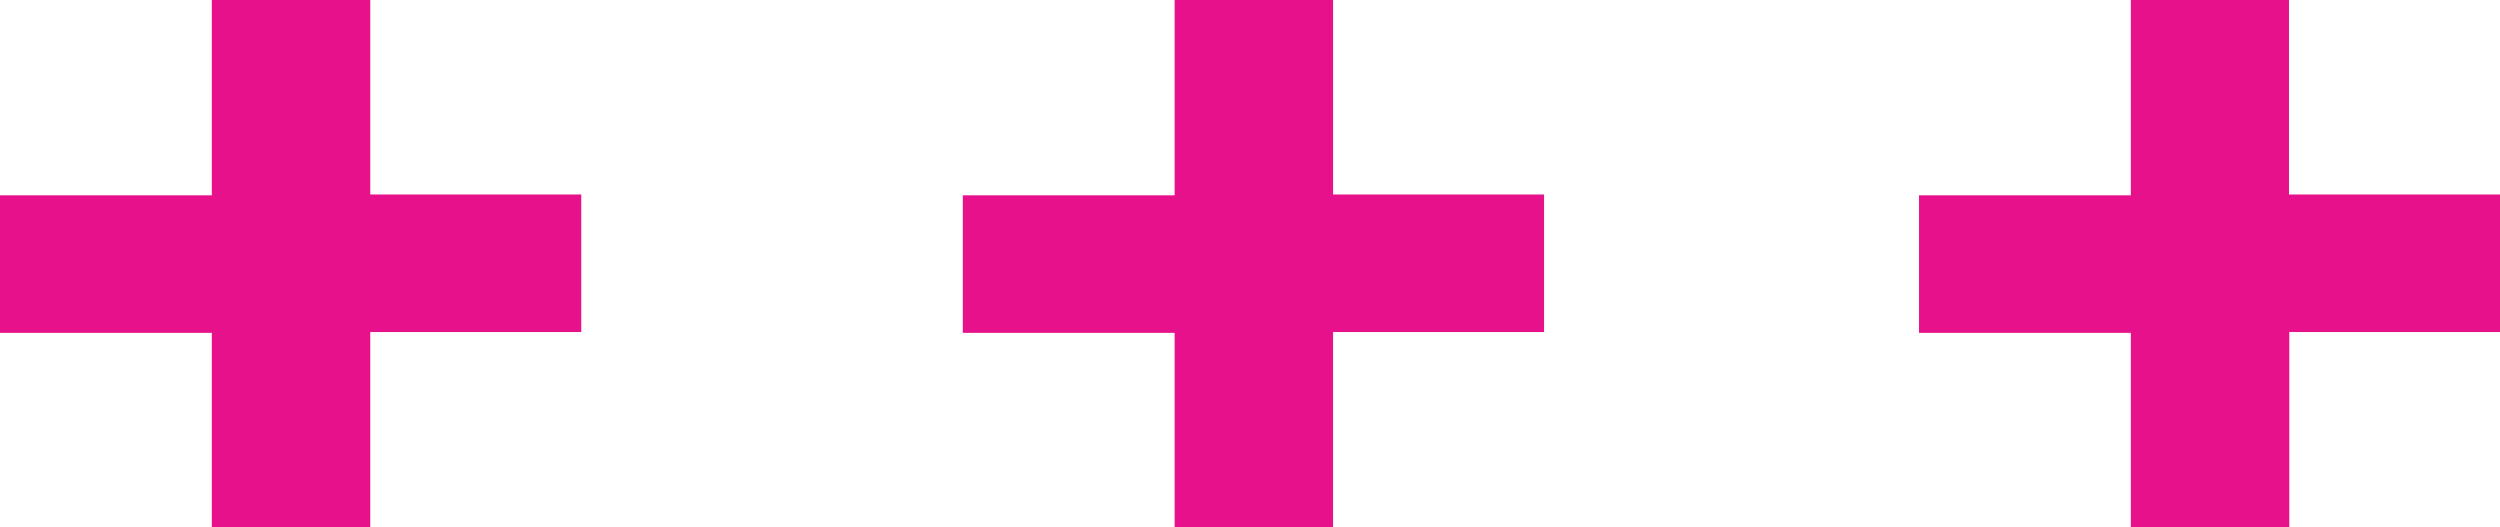
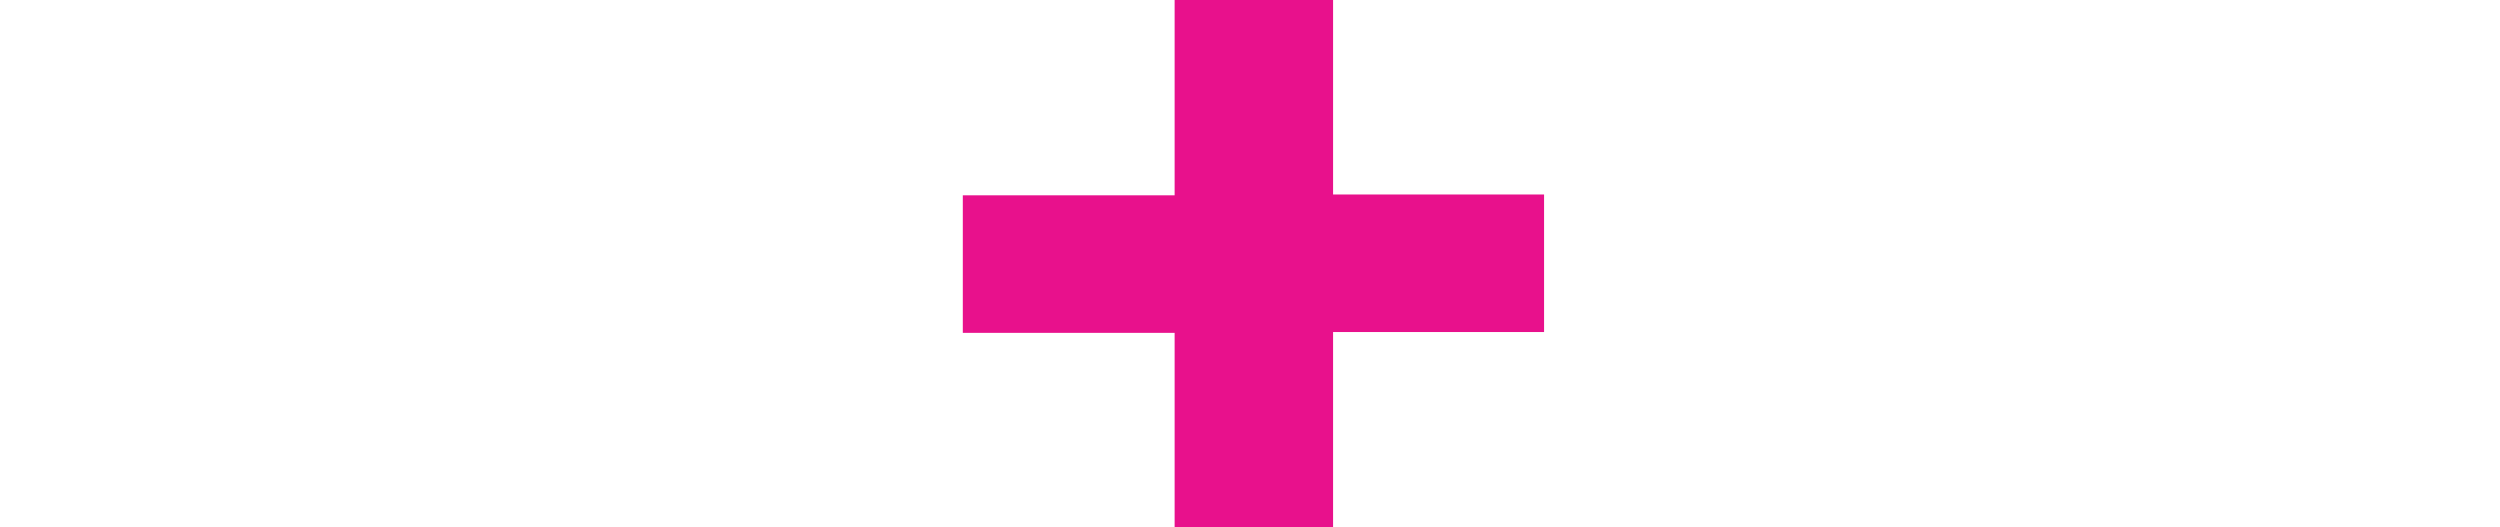
<svg xmlns="http://www.w3.org/2000/svg" viewBox="0 0 90.88 19.17">
  <defs>
    <style>.cls-1{fill:#e8118c;}</style>
  </defs>
  <title>Crosses</title>
  <g id="Layer_2" data-name="Layer 2">
    <g id="Layer_1-2" data-name="Layer 1">
      <path class="cls-1" d="M42.7,19.17h5.76v-7.1h7.67v-5H48.46V0H42.7V7.1H35v5h7.7Z" />
-       <path class="cls-1" d="M7.7,19.17h5.76v-7.1h7.67v-5H13.46V0H7.7V7.1H0v5H7.7Z" />
-       <path class="cls-1" d="M77.46,19.17h5.76v-7.1h7.67v-5H83.21V0H77.46V7.1h-7.7v5h7.7Z" />
    </g>
  </g>
</svg>